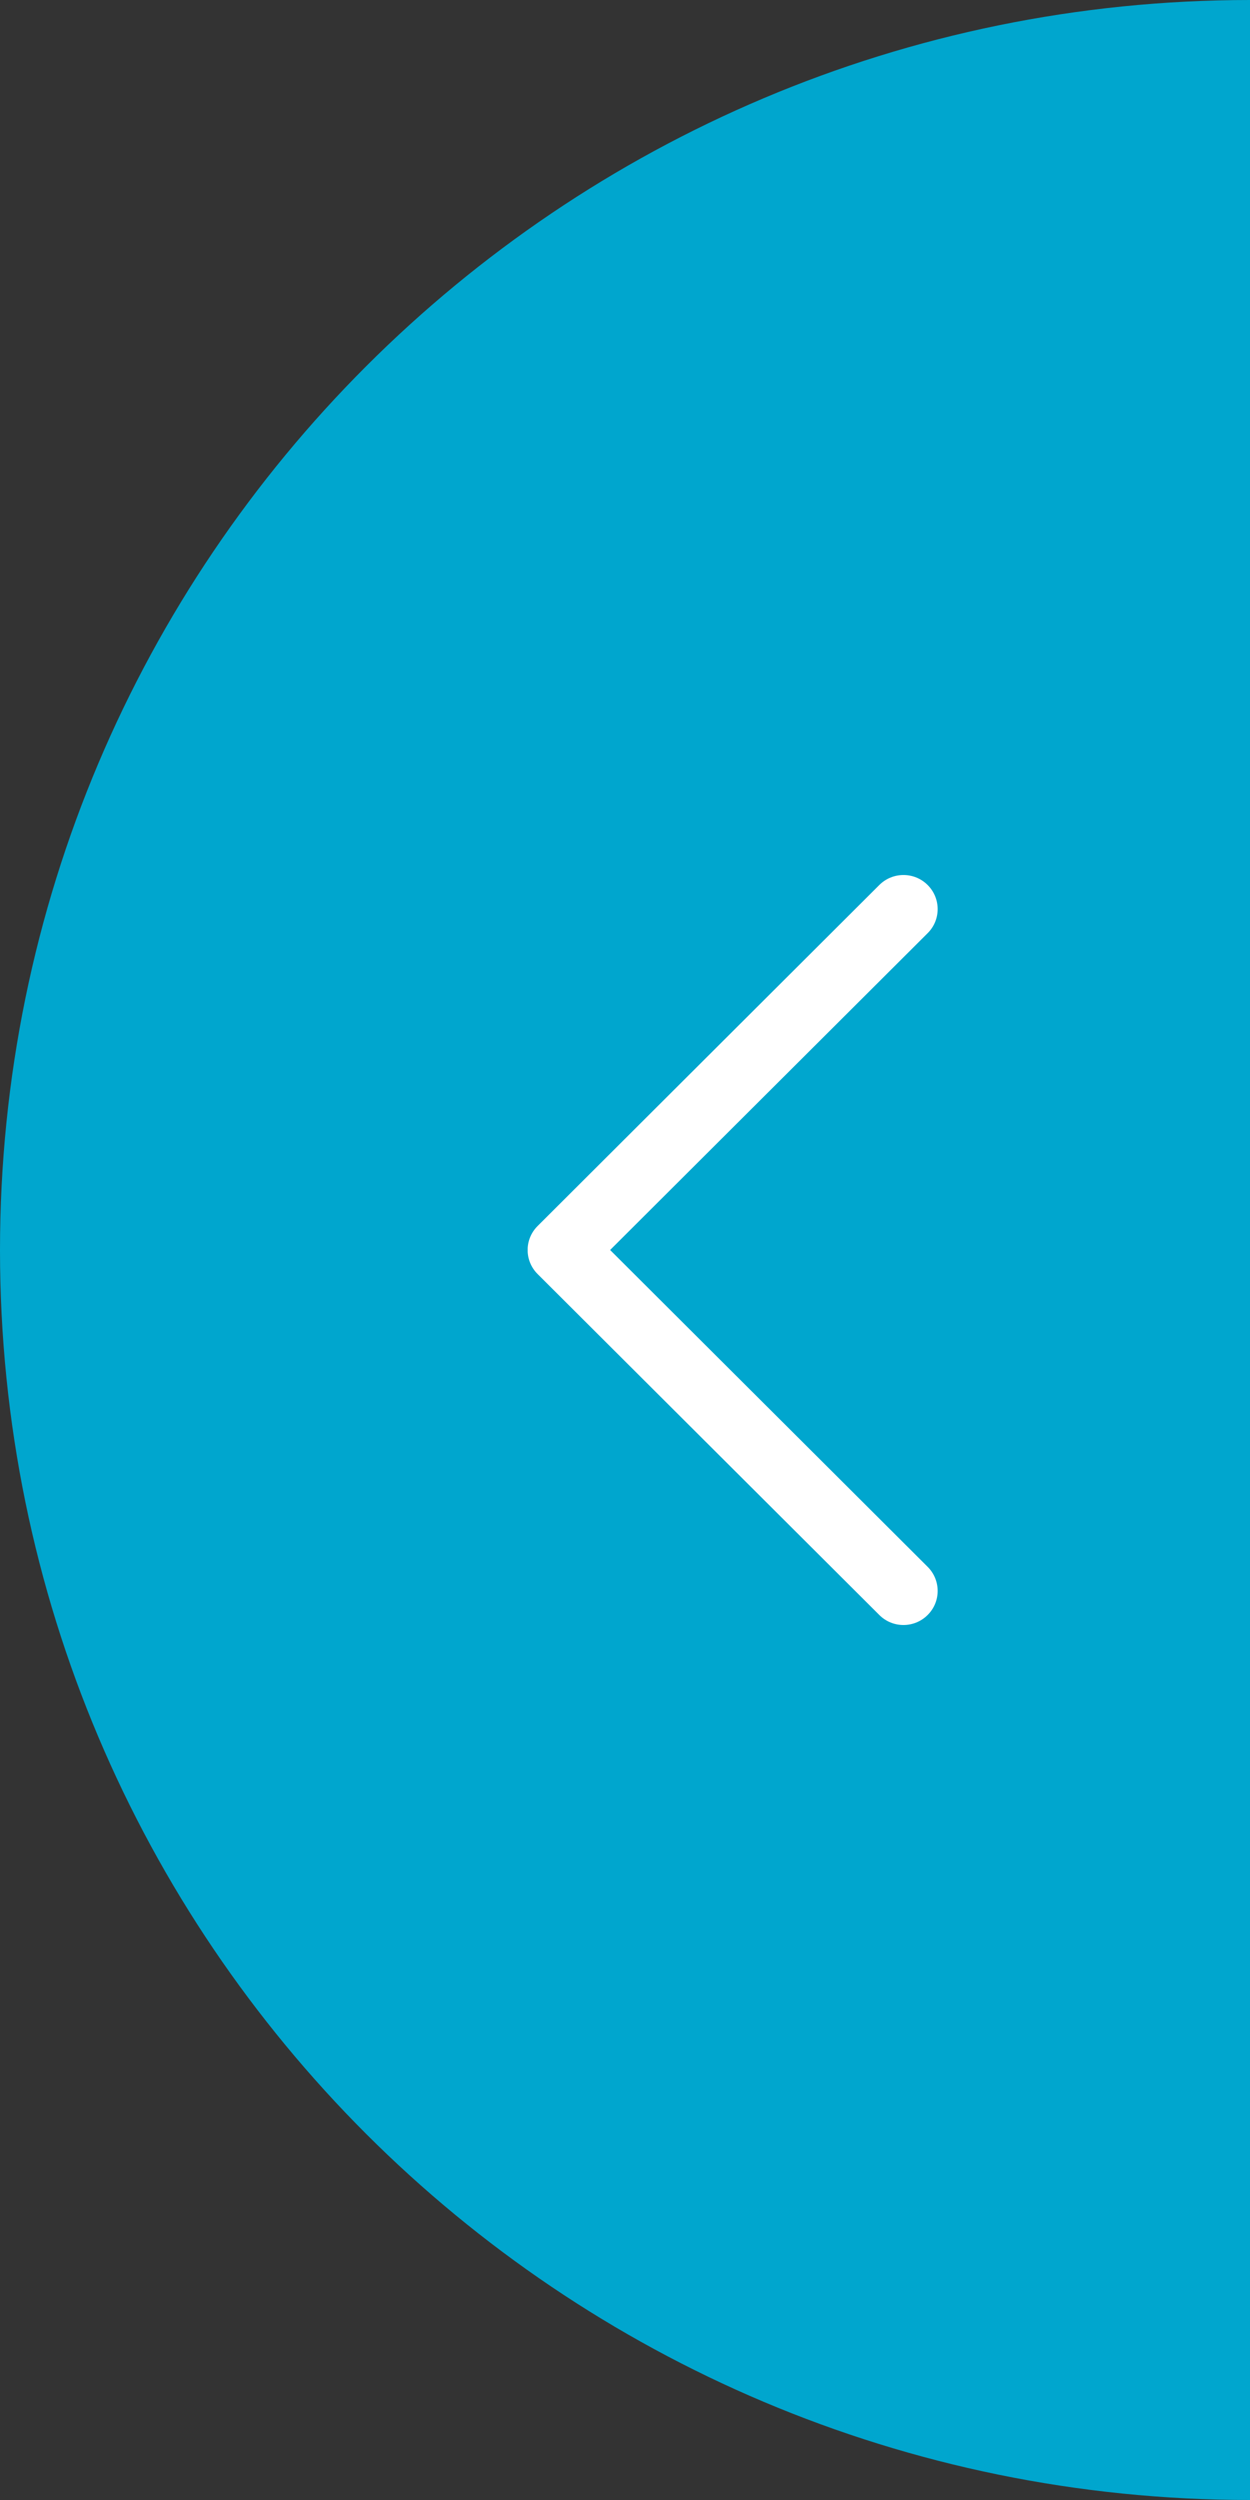
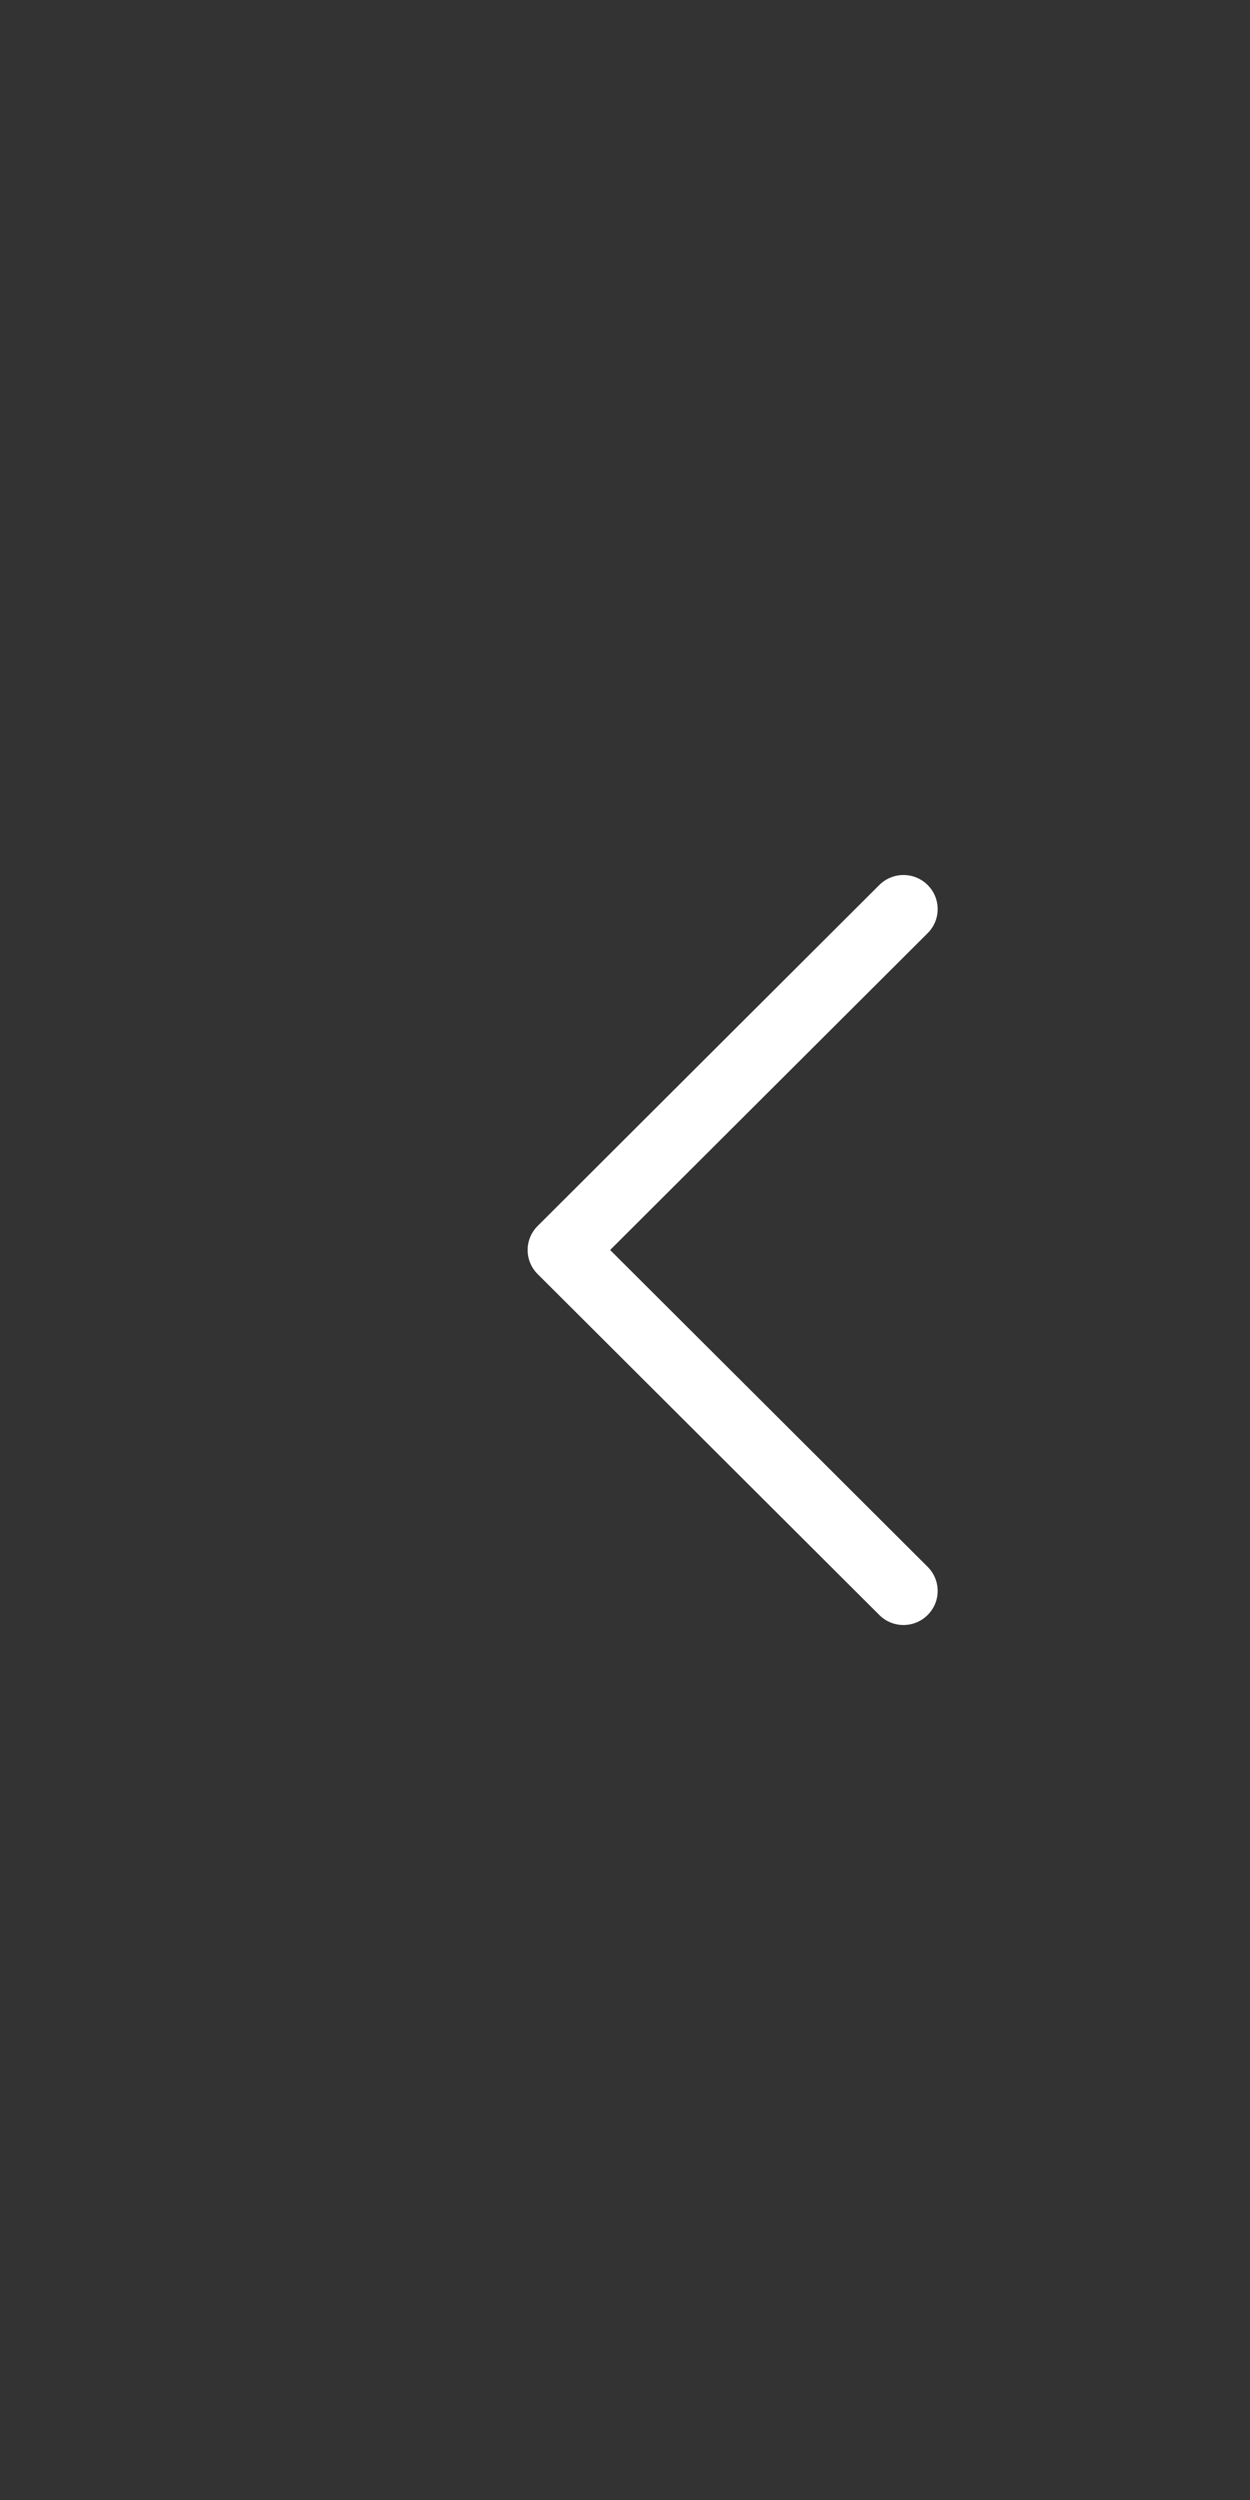
<svg xmlns="http://www.w3.org/2000/svg" width="20" height="40" viewBox="0 0 20 40" fill="none">
  <rect x="0" y="0" width="20" height="40" fill="#333333" stroke="none" />
  <g clip-path="url(#clip0_163_182)">
    <path d="M20.003 40L20.003 0C8.957 -9.65613e-07 2.71382e-06 8.957 1.74821e-06 20.003C7.82598e-07 31.048 8.957 40 20.003 40Z" fill="#00A6CE" />
  </g>
  <g clip-path="url(#clip1_163_182)">
    <path d="M8.442 20C8.442 19.861 8.496 19.721 8.603 19.615L14.069 14.16C14.283 13.947 14.629 13.947 14.842 14.16C15.056 14.373 15.056 14.719 14.842 14.931L9.762 20L14.842 25.069C15.056 25.282 15.056 25.628 14.842 25.84C14.629 26.053 14.283 26.054 14.069 25.84L8.603 20.386C8.496 20.28 8.442 20.14 8.442 20Z" fill="white" />
  </g>
  <defs>
    <clipPath id="clip0_163_182">
-       <rect width="20.003" height="40" fill="white" transform="translate(20.003 40) rotate(-180)" />
-     </clipPath>
+       </clipPath>
    <clipPath id="clip1_163_182">
      <rect width="12" height="6.56" fill="white" transform="translate(15.003 14) rotate(90)" />
    </clipPath>
  </defs>
</svg>